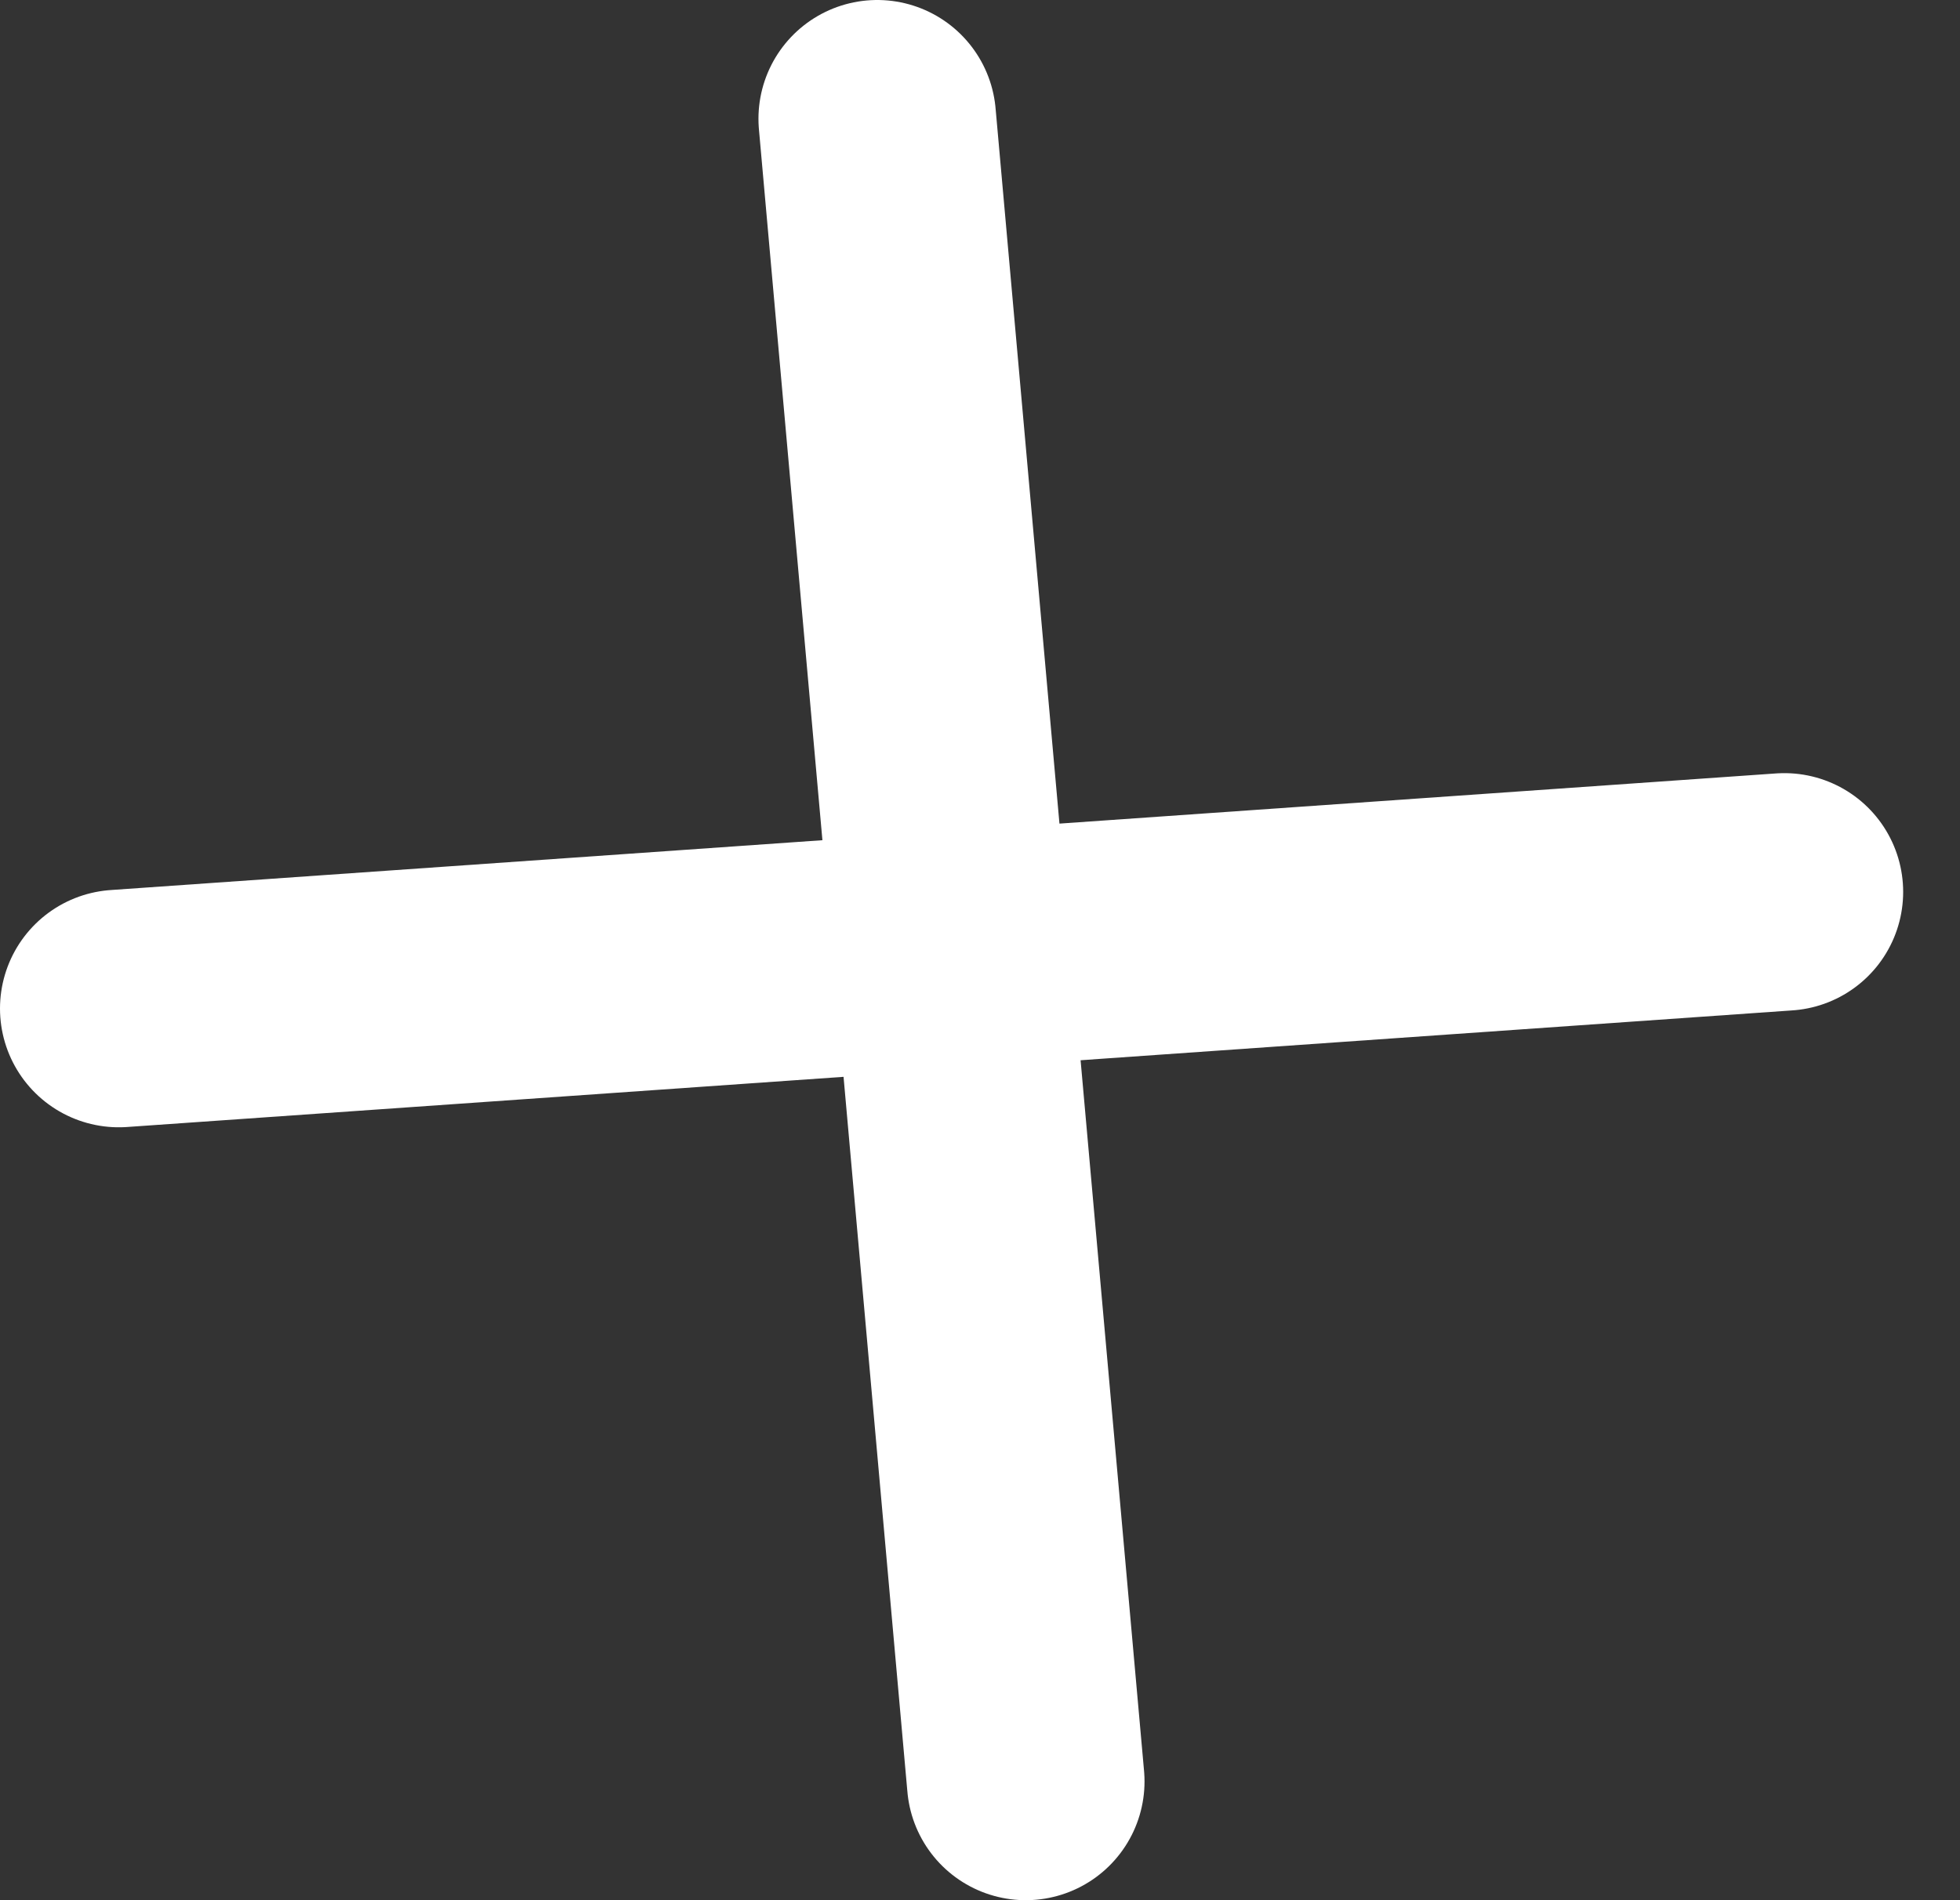
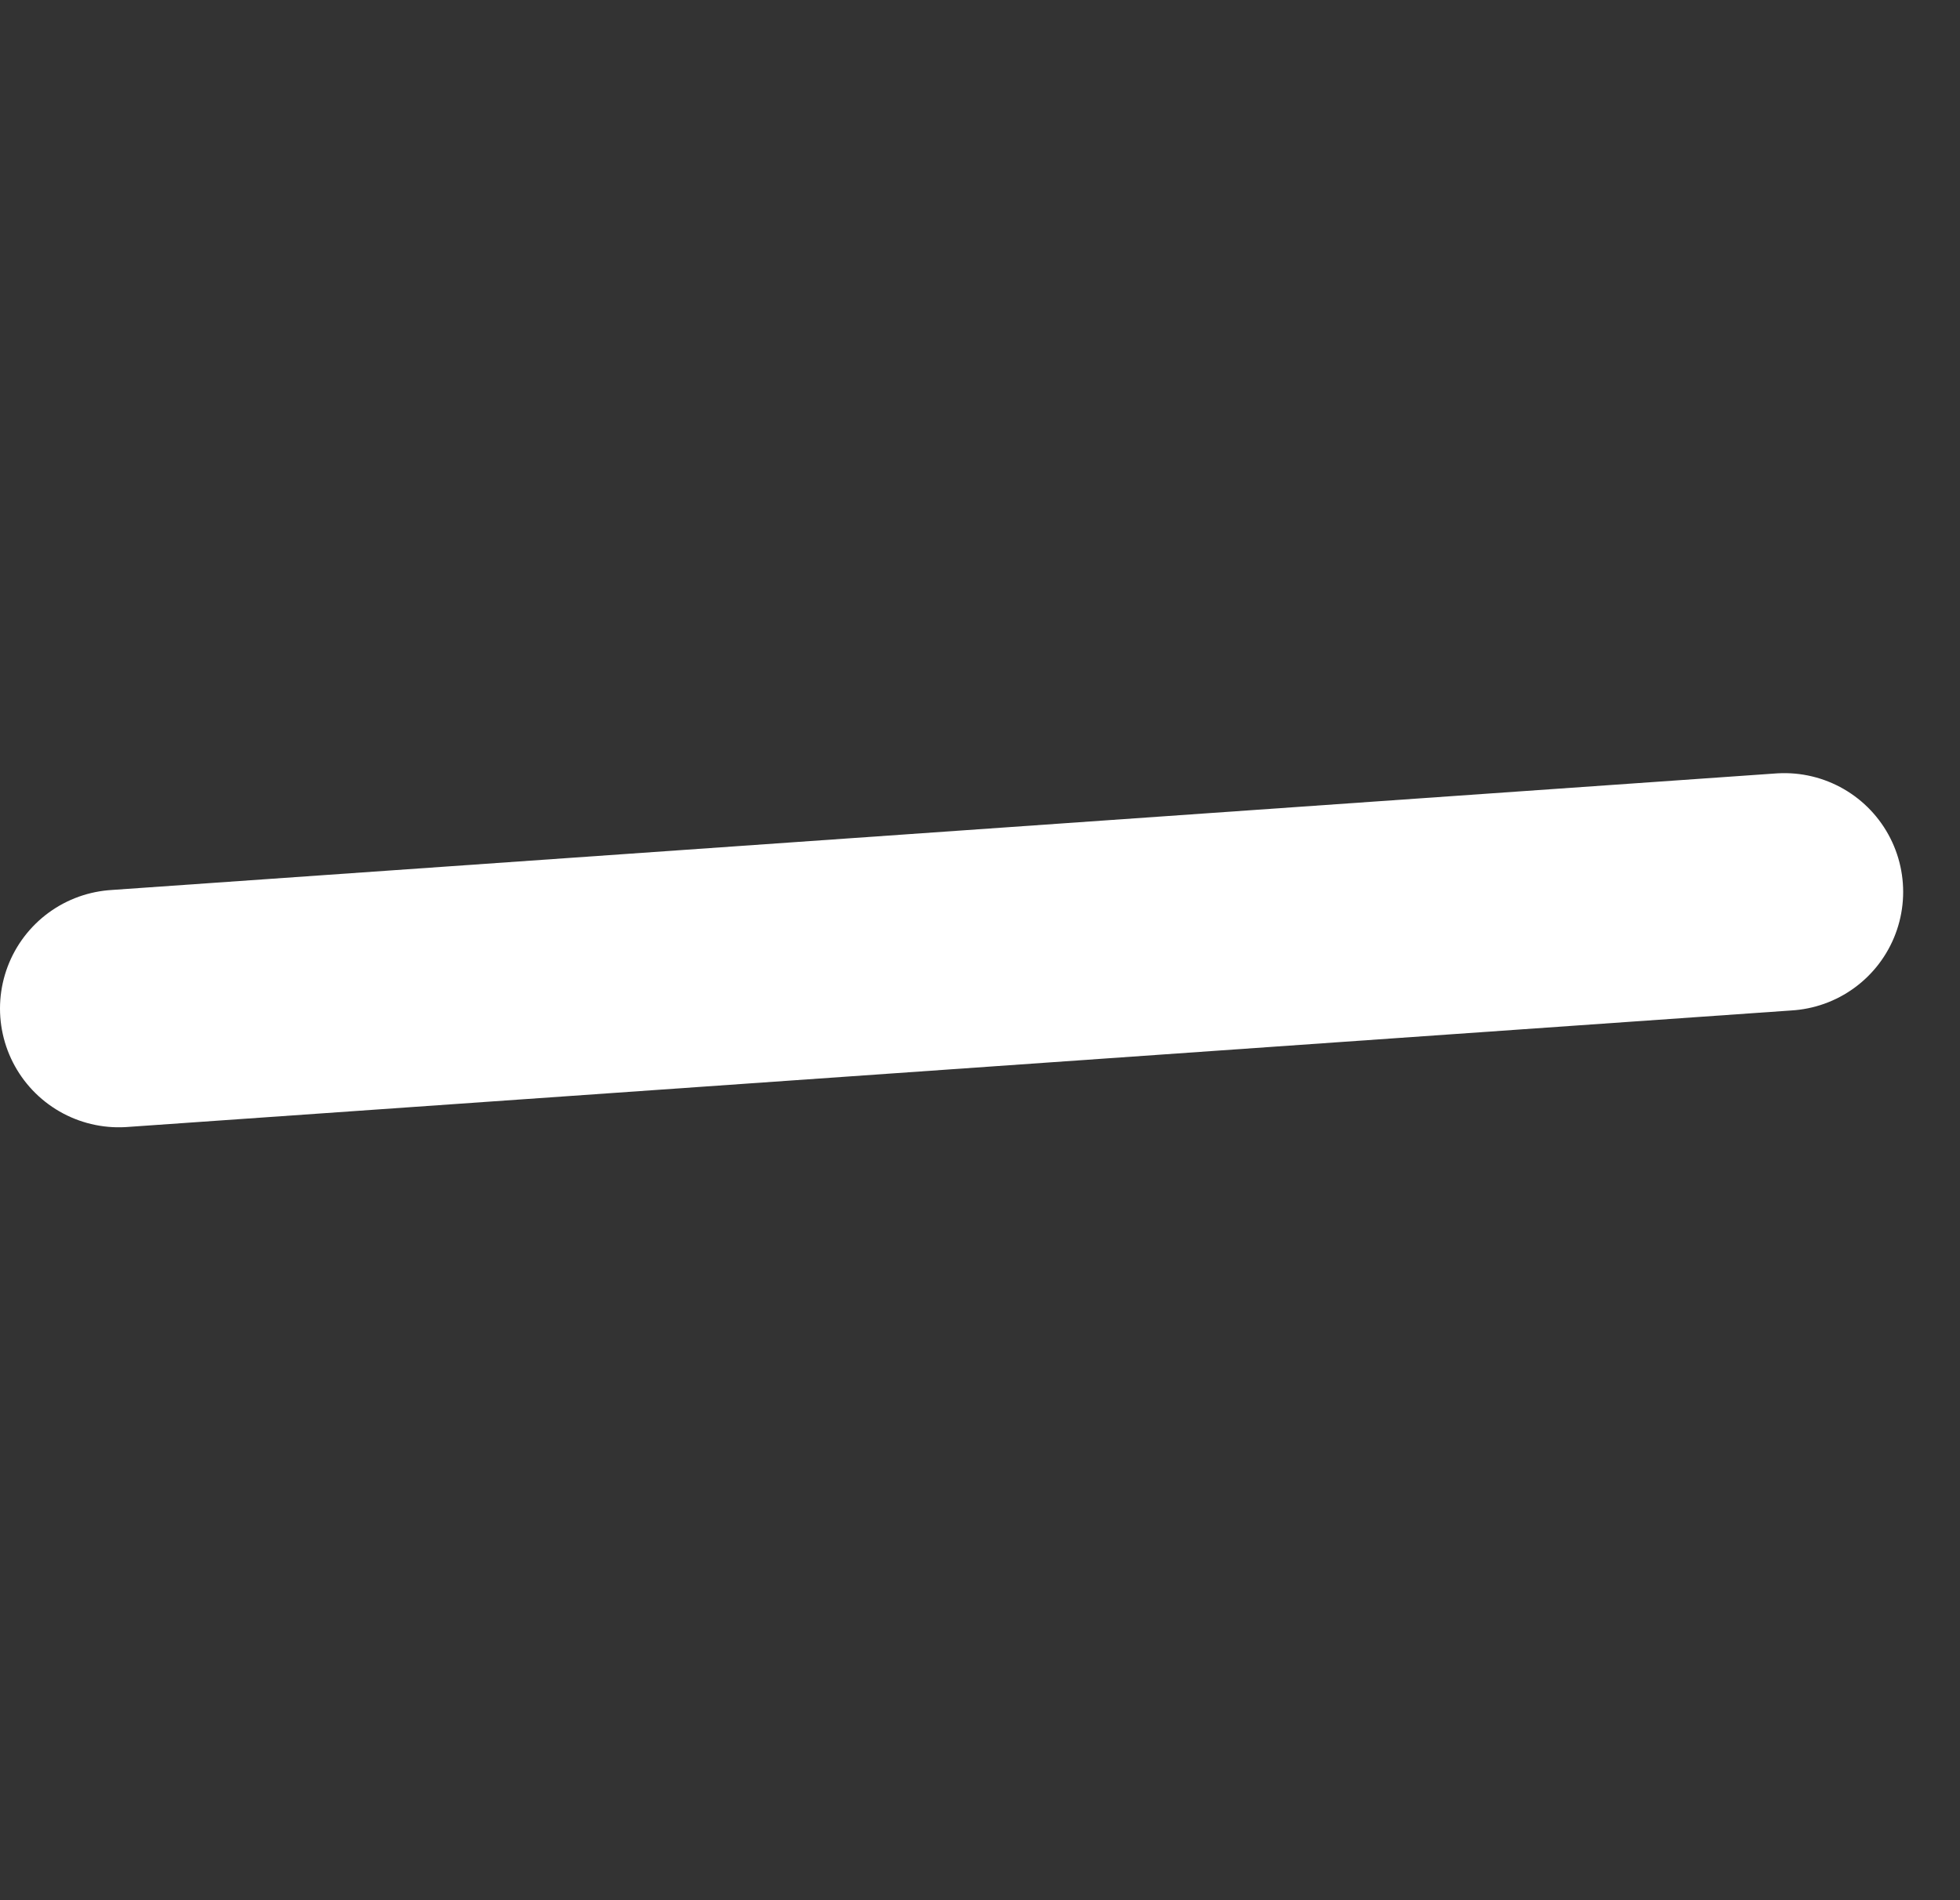
<svg xmlns="http://www.w3.org/2000/svg" width="33" height="32" viewBox="0 0 33 32" fill="none">
  <rect x="0" y="0" width="33" height="32" fill="#333333" stroke="none" />
-   <path d="M14.77 2L17.27 30" stroke="white" stroke-width="4" stroke-linecap="round" stroke-linejoin="round" />
  <path d="M2 16.984L30.043 15.02" stroke="white" stroke-width="4" stroke-linecap="round" stroke-linejoin="round" />
</svg>